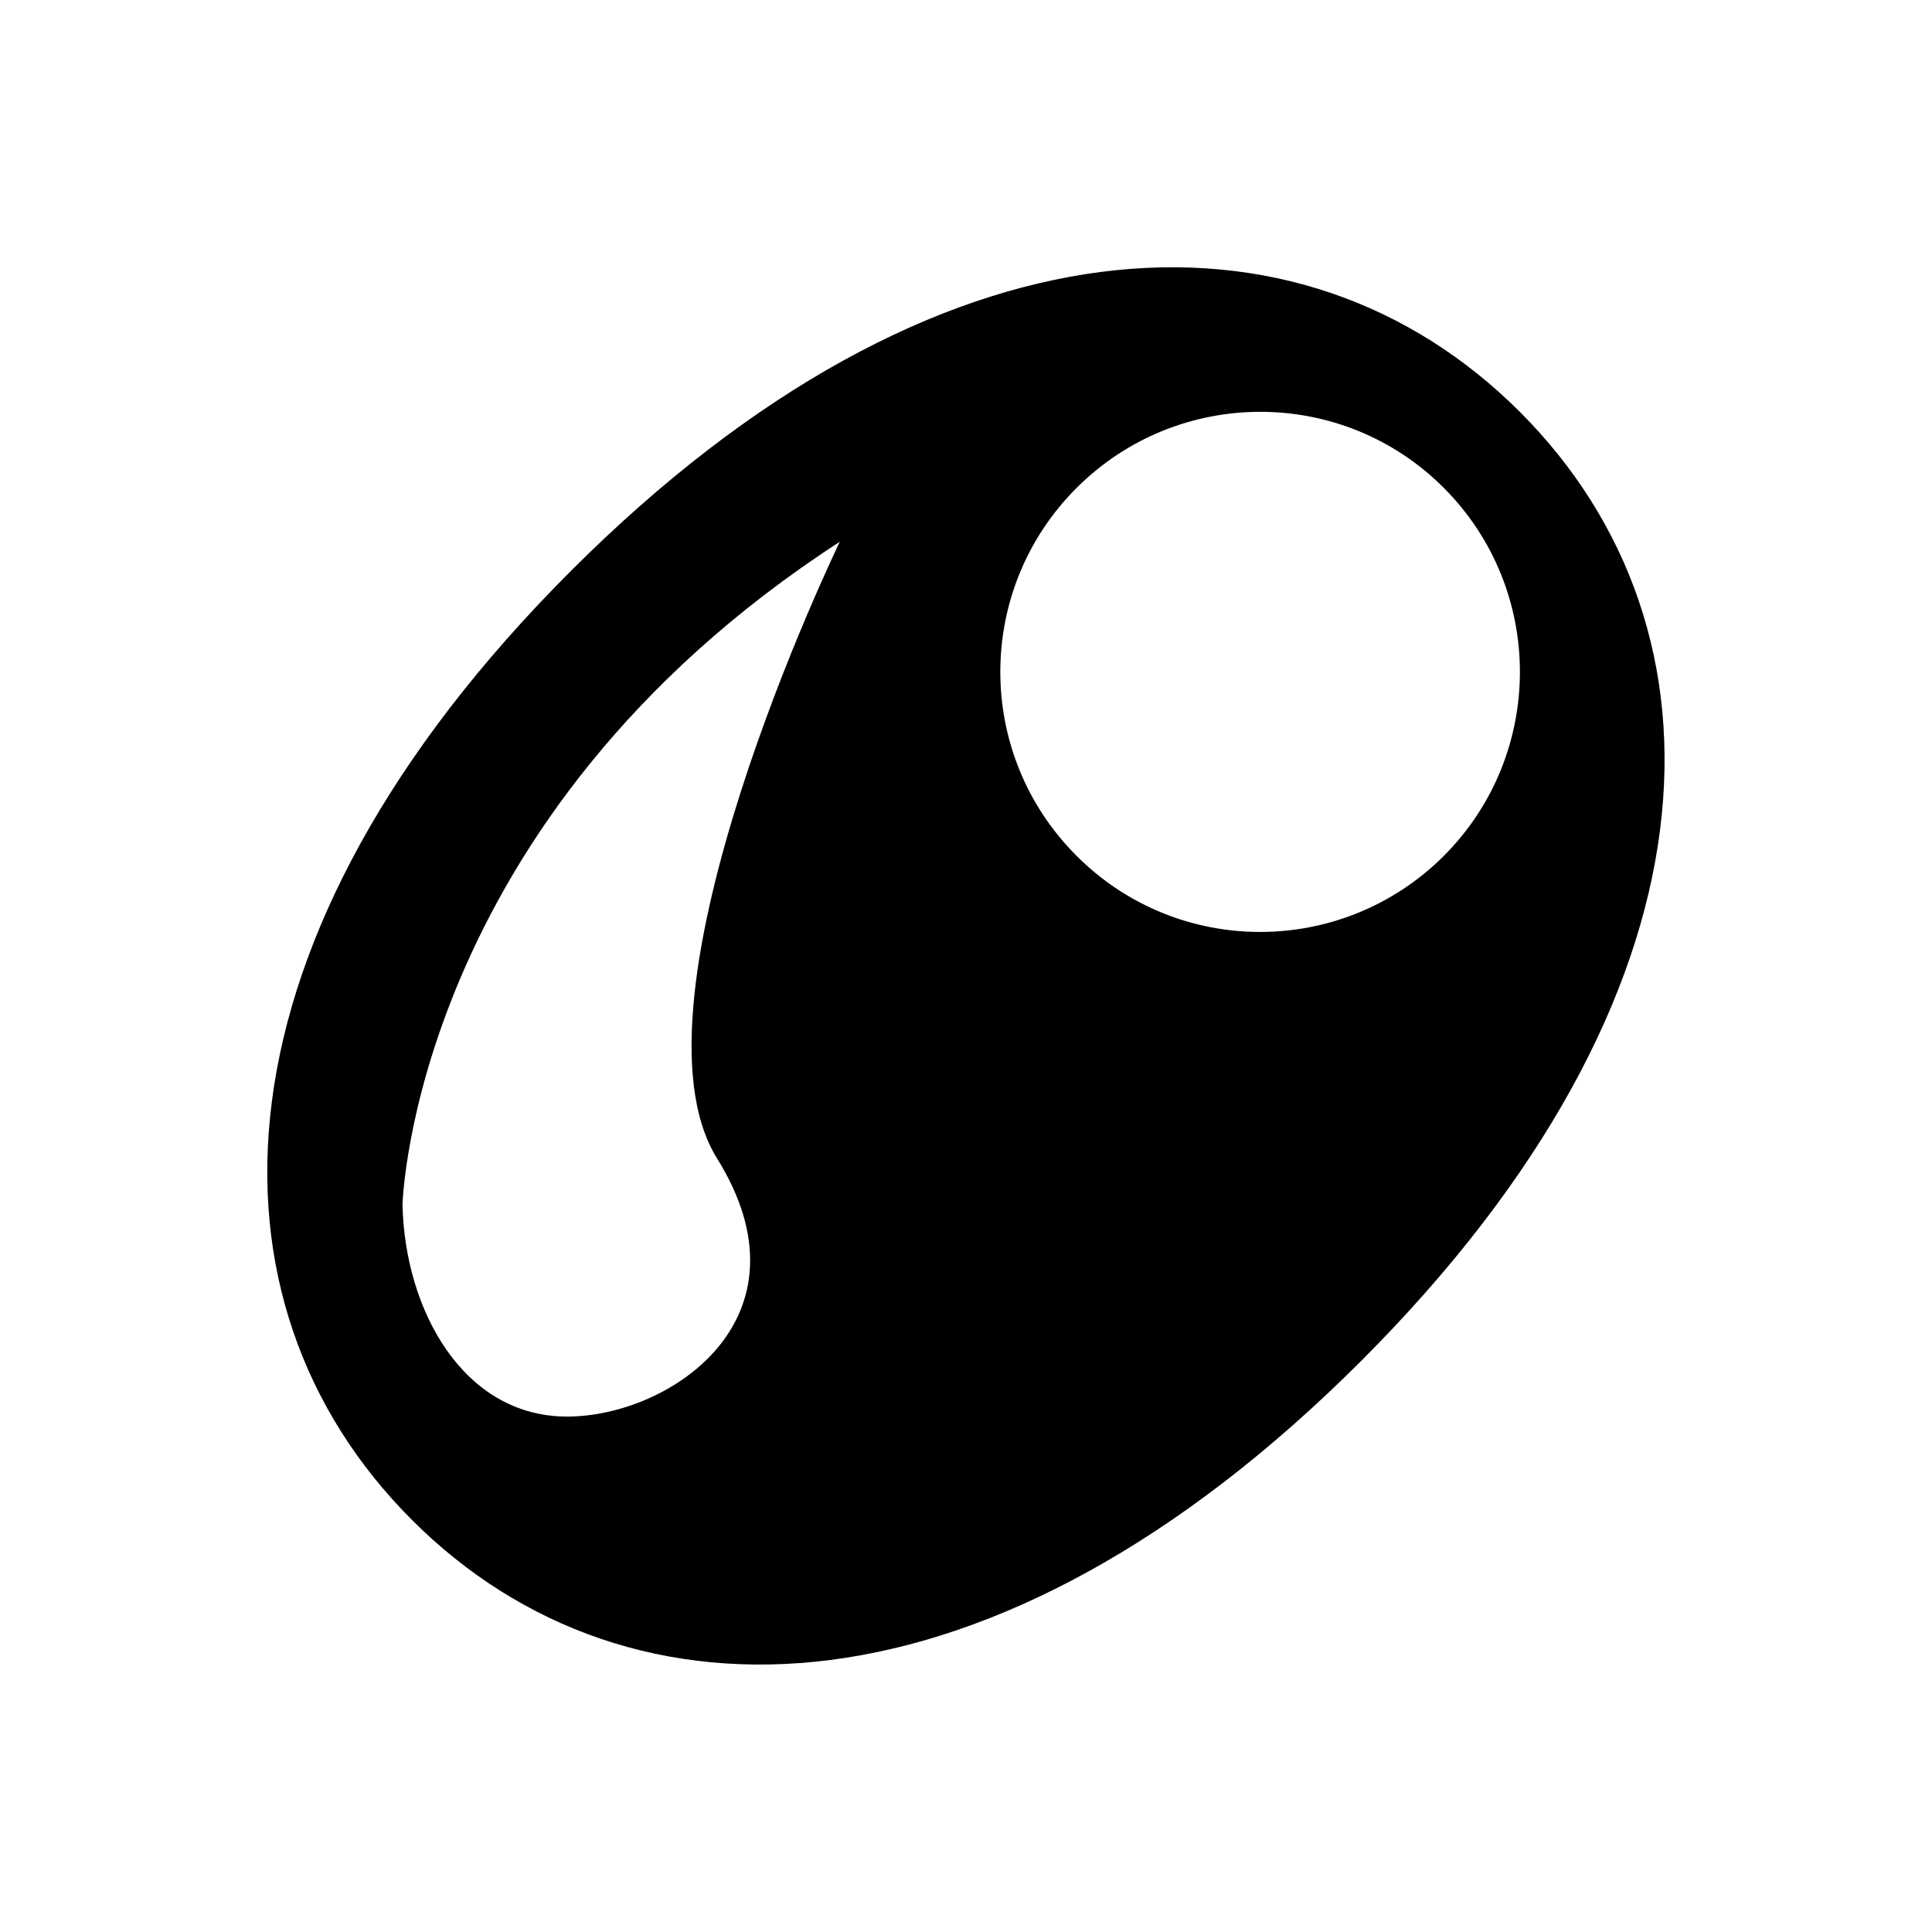
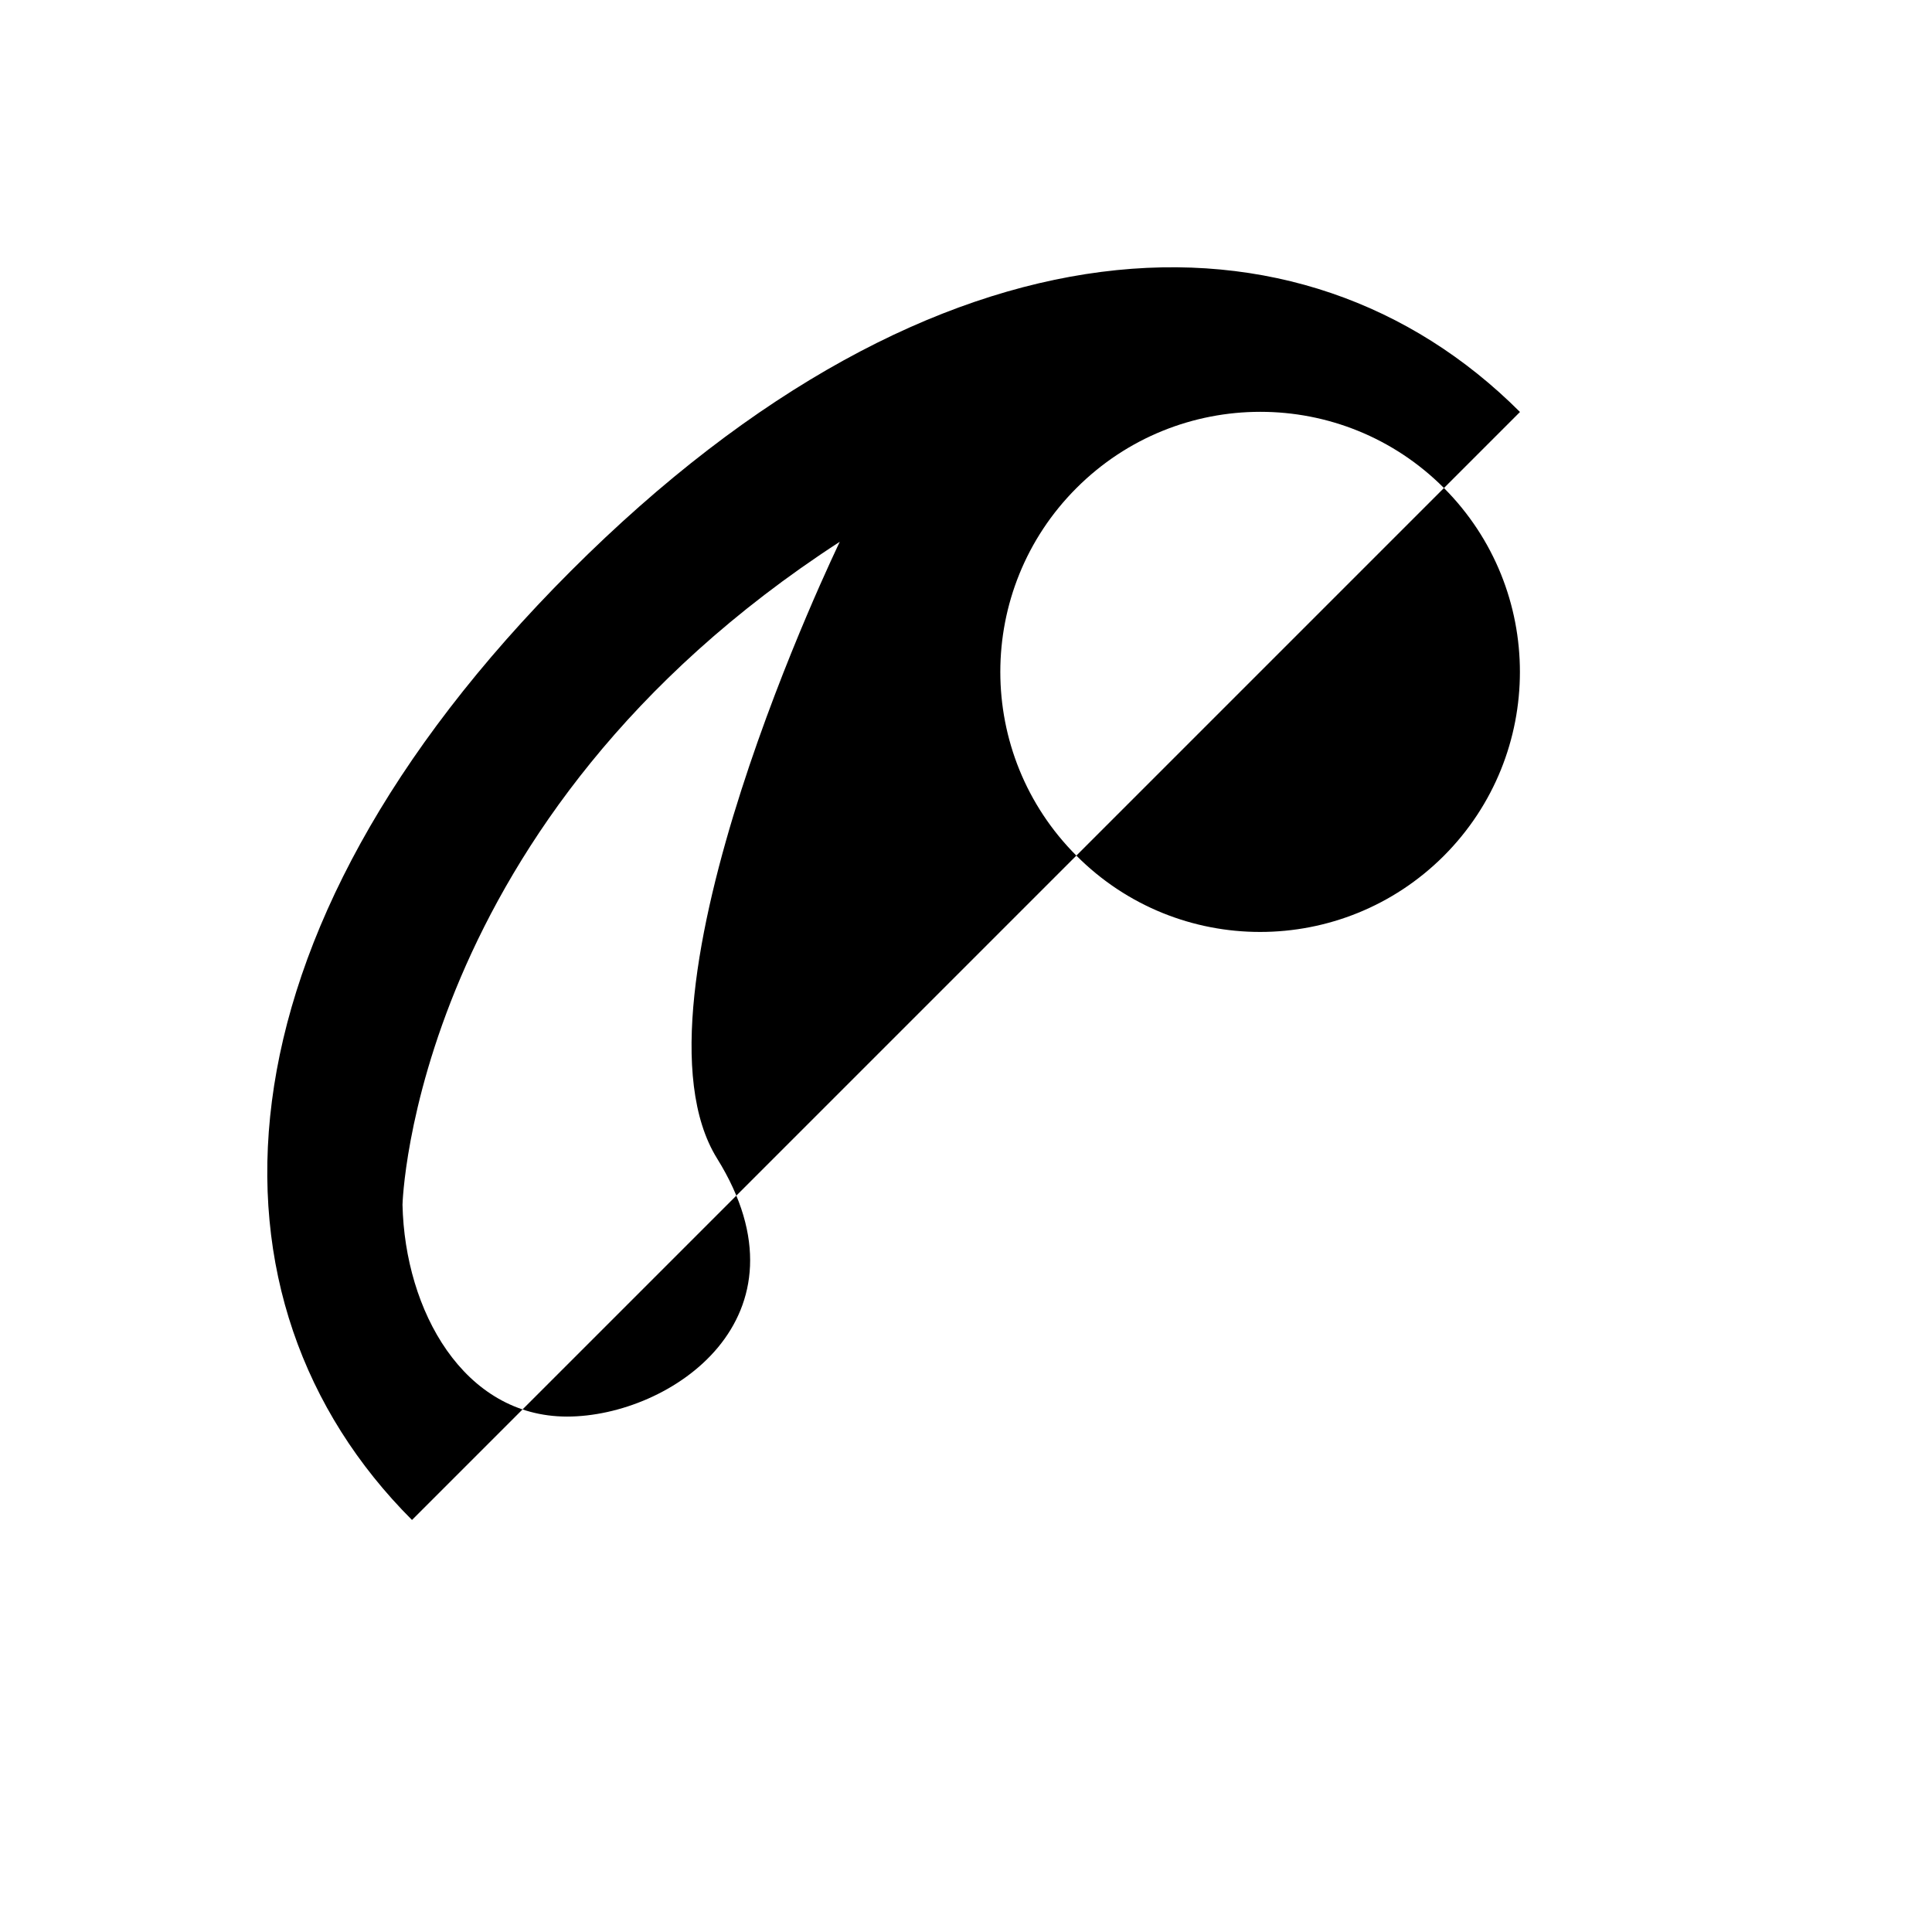
<svg xmlns="http://www.w3.org/2000/svg" fill="#000000" width="800px" height="800px" version="1.1" viewBox="144 144 512 512">
-   <path d="m546.81 253.18c-57.859-57.859-154.21-55.18-251.51 42.117s-99.977 193.65-42.117 251.51c57.781 57.781 154.21 55.184 251.51-42.117 97.301-97.297 99.898-193.65 42.117-251.51zm-212.78 197.82c26.293 42.273-12.359 68.406-39.754 68.406-27.395 0-42.98-28.023-43.609-56.129 0 0 2.519-102.18 115.88-175.7 0 0.082-58.805 121.16-32.512 163.43zm192.63-80.215c-26.922 26.922-70.535 26.922-97.375 0-26.922-26.922-26.922-70.535 0-97.457 26.922-26.922 70.535-26.922 97.375 0 26.844 26.926 26.844 70.535 0 97.457z" />
+   <path d="m546.81 253.18c-57.859-57.859-154.21-55.18-251.51 42.117s-99.977 193.65-42.117 251.51zm-212.78 197.82c26.293 42.273-12.359 68.406-39.754 68.406-27.395 0-42.98-28.023-43.609-56.129 0 0 2.519-102.18 115.88-175.7 0 0.082-58.805 121.16-32.512 163.43zm192.63-80.215c-26.922 26.922-70.535 26.922-97.375 0-26.922-26.922-26.922-70.535 0-97.457 26.922-26.922 70.535-26.922 97.375 0 26.844 26.926 26.844 70.535 0 97.457z" />
</svg>